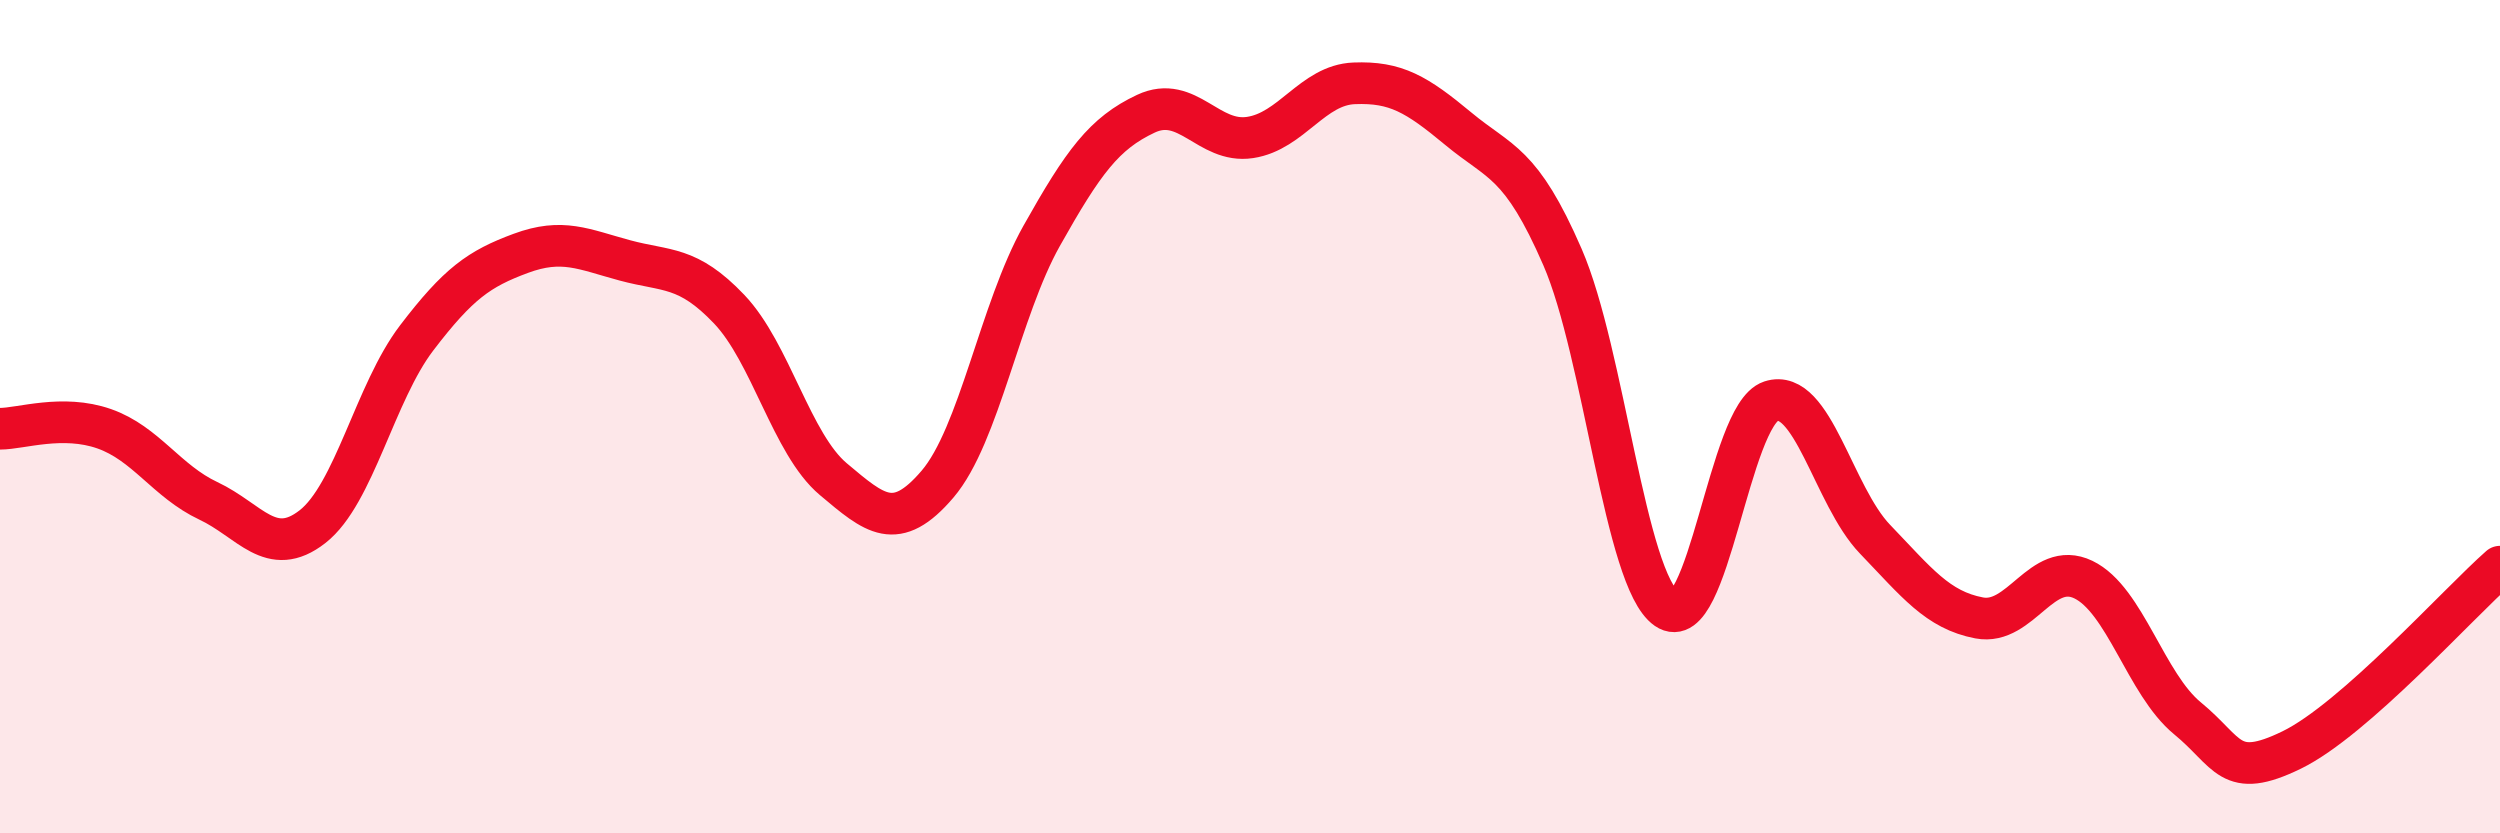
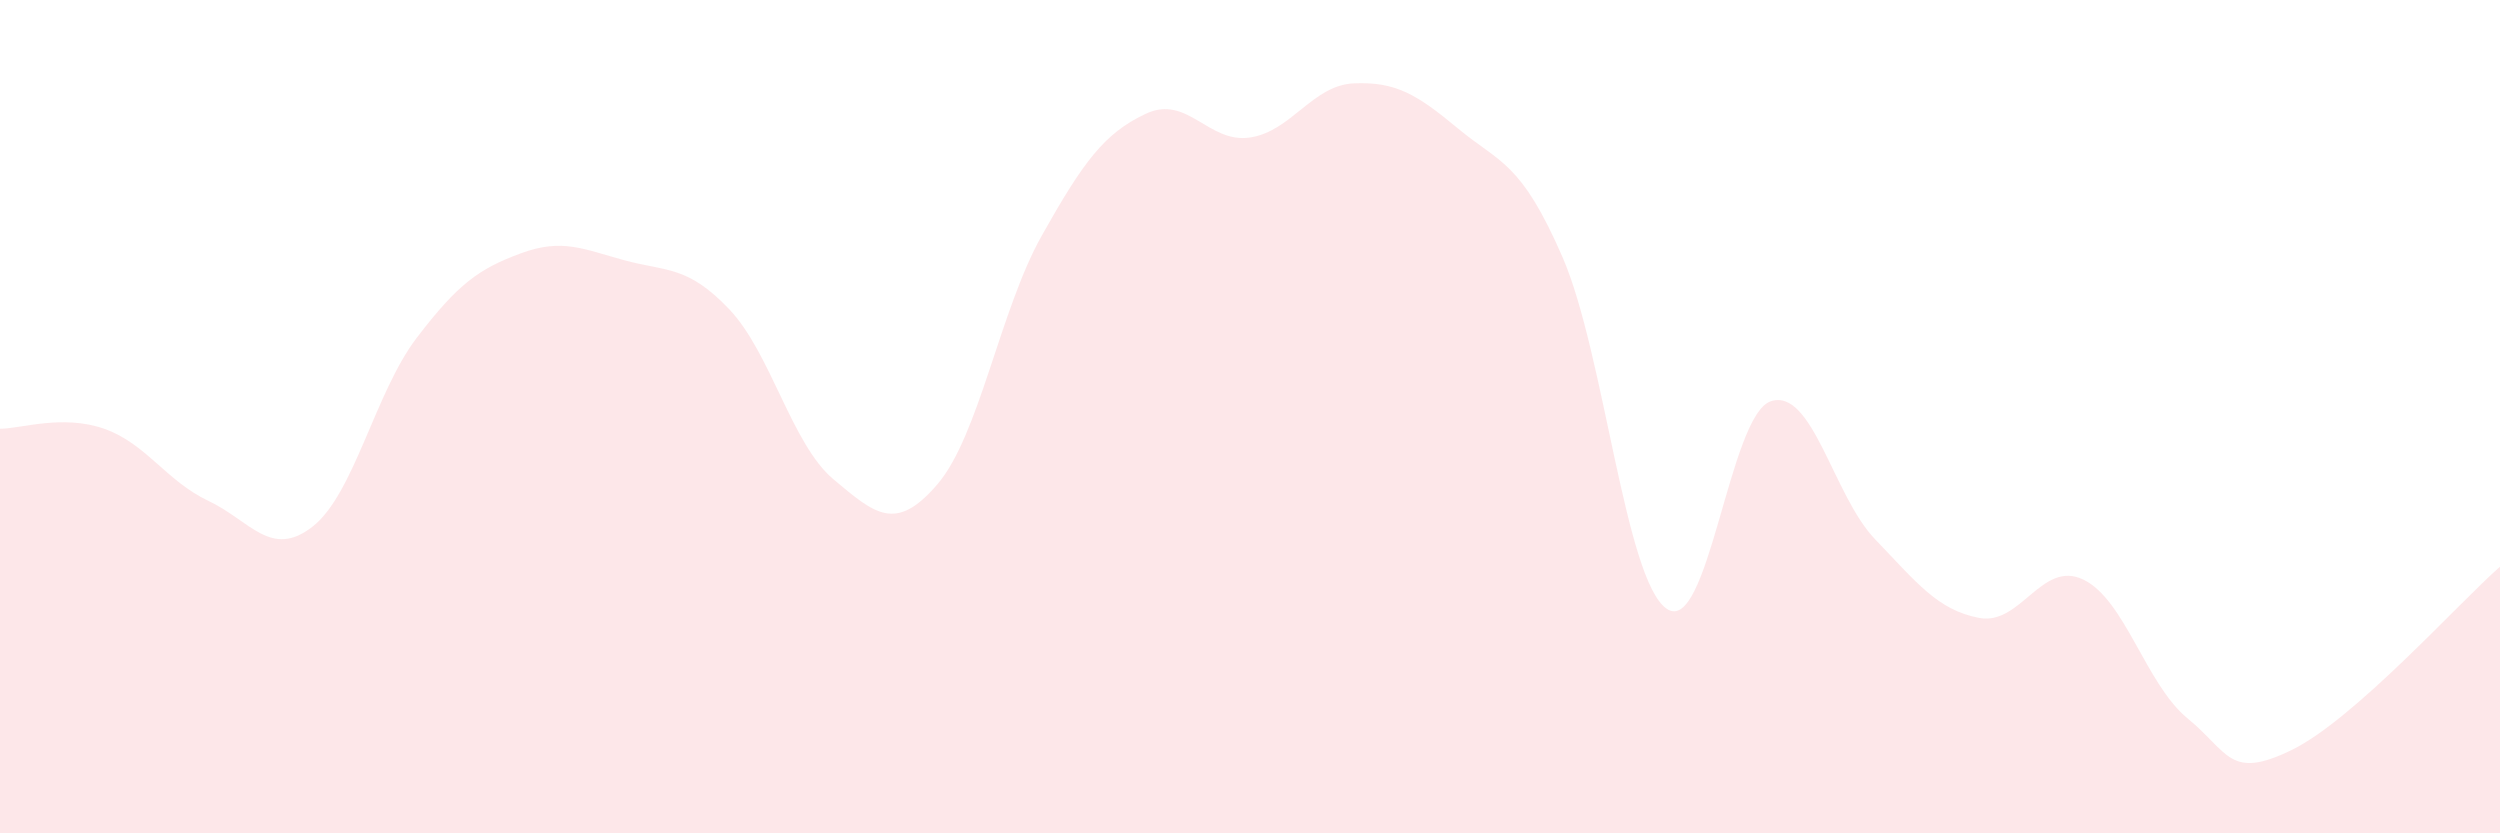
<svg xmlns="http://www.w3.org/2000/svg" width="60" height="20" viewBox="0 0 60 20">
  <path d="M 0,10.29 C 0.5,10.29 1.5,9.94 2.5,10.29 C 3.5,10.64 4,11.55 5,12.02 C 6,12.49 6.5,13.42 7.5,12.64 C 8.5,11.86 9,9.42 10,8.11 C 11,6.8 11.5,6.45 12.5,6.08 C 13.5,5.71 14,5.98 15,6.25 C 16,6.52 16.5,6.37 17.5,7.42 C 18.5,8.47 19,10.66 20,11.5 C 21,12.34 21.5,12.79 22.5,11.62 C 23.5,10.45 24,7.44 25,5.66 C 26,3.88 26.5,3.2 27.5,2.73 C 28.5,2.26 29,3.45 30,3.3 C 31,3.15 31.5,2.04 32.5,2 C 33.5,1.96 34,2.26 35,3.09 C 36,3.92 36.5,3.87 37.5,6.17 C 38.5,8.47 39,13.92 40,14.61 C 41,15.3 41.5,9.96 42.5,9.63 C 43.5,9.3 44,11.9 45,12.94 C 46,13.98 46.5,14.64 47.5,14.83 C 48.5,15.02 49,13.43 50,13.91 C 51,14.39 51.5,16.42 52.5,17.24 C 53.5,18.06 53.5,18.73 55,18 C 56.5,17.27 59,14.48 60,13.6L60 20L0 20Z" fill="#EB0A25" opacity="0.1" stroke-linecap="round" stroke-linejoin="round" />
-   <path d="M 0,10.29 C 0.5,10.29 1.5,9.94 2.5,10.29 C 3.5,10.64 4,11.55 5,12.02 C 6,12.49 6.5,13.42 7.5,12.64 C 8.5,11.86 9,9.42 10,8.11 C 11,6.8 11.5,6.45 12.5,6.08 C 13.5,5.71 14,5.98 15,6.25 C 16,6.52 16.5,6.37 17.5,7.42 C 18.5,8.47 19,10.66 20,11.5 C 21,12.34 21.5,12.79 22.5,11.62 C 23.5,10.45 24,7.44 25,5.66 C 26,3.88 26.5,3.2 27.5,2.73 C 28.5,2.26 29,3.45 30,3.3 C 31,3.15 31.5,2.04 32.5,2 C 33.5,1.96 34,2.26 35,3.09 C 36,3.92 36.5,3.87 37.5,6.17 C 38.5,8.47 39,13.92 40,14.61 C 41,15.3 41.5,9.96 42.5,9.63 C 43.5,9.3 44,11.9 45,12.94 C 46,13.98 46.5,14.64 47.5,14.83 C 48.5,15.02 49,13.43 50,13.91 C 51,14.39 51.5,16.42 52.5,17.24 C 53.5,18.06 53.5,18.73 55,18 C 56.5,17.27 59,14.48 60,13.6" stroke="#EB0A25" stroke-width="1" fill="none" stroke-linecap="round" stroke-linejoin="round" />
</svg>